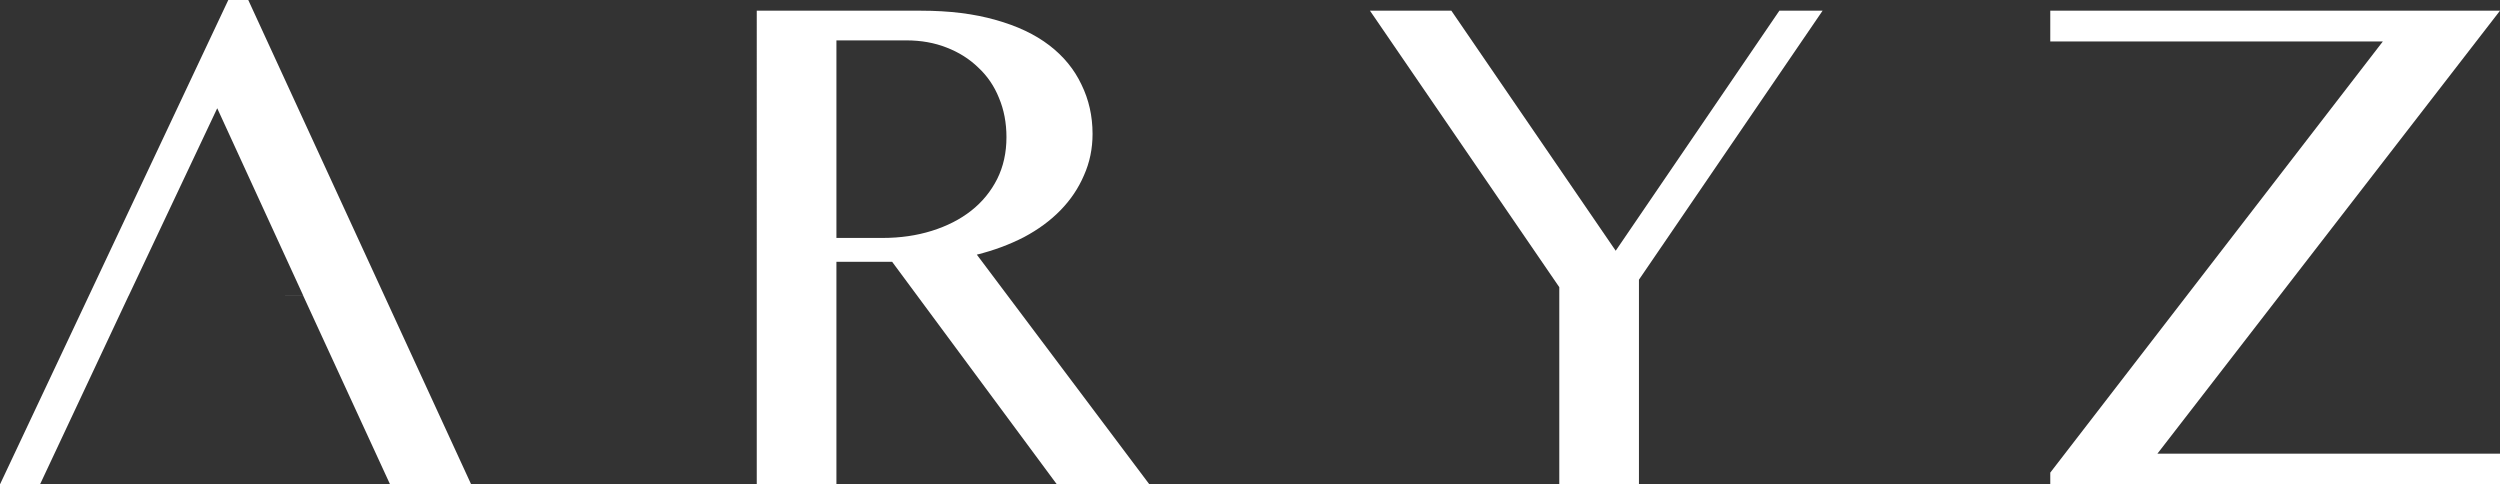
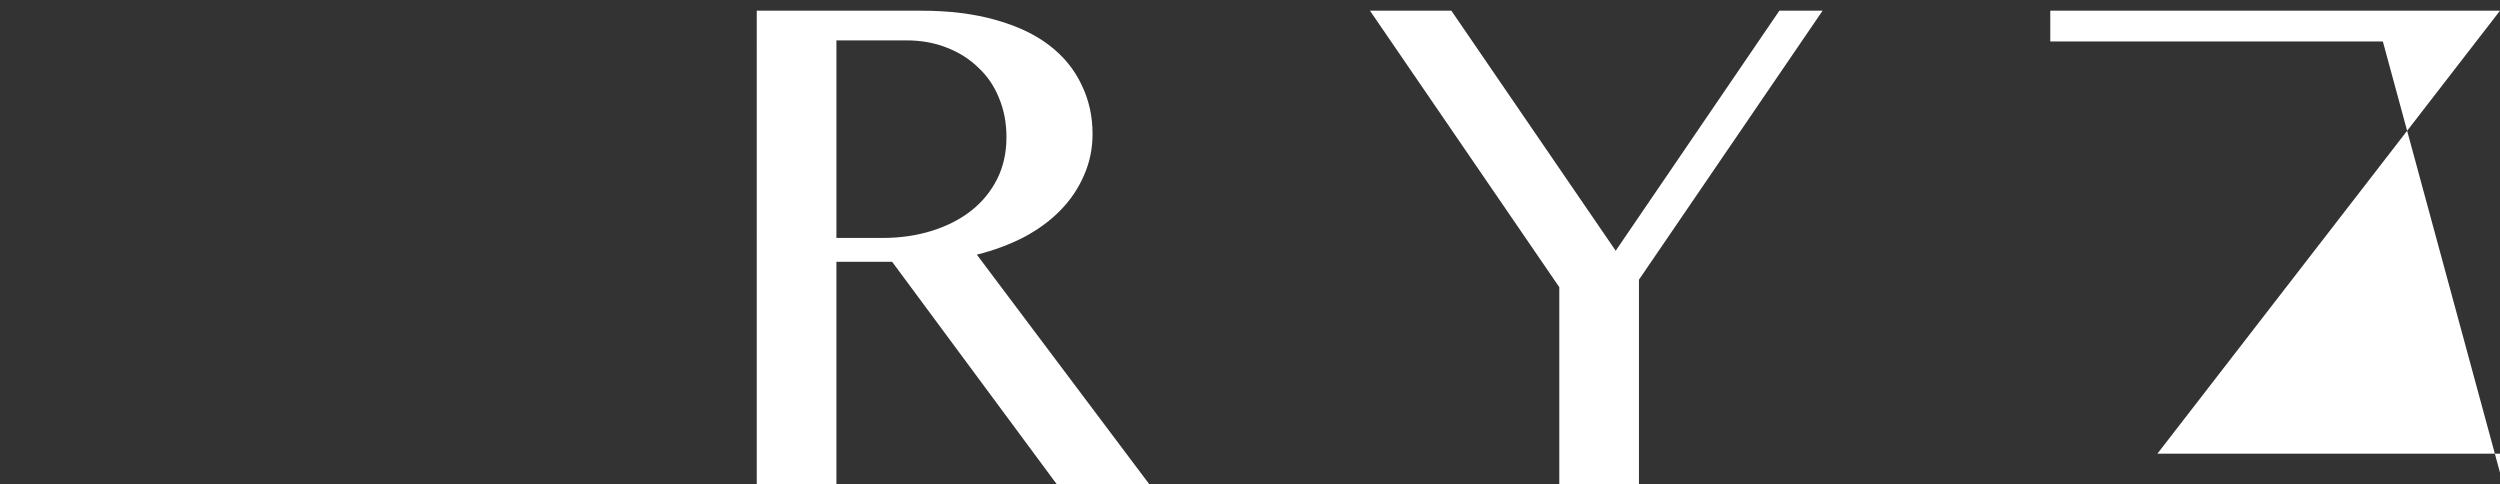
<svg xmlns="http://www.w3.org/2000/svg" id="Layer_2" data-name="Layer 2" viewBox="0 0 404.19 78.32">
  <rect x="0" y="0" width="404.19" height="78.32" fill="#333333" stroke="none" />
  <defs>
    <style>
      .cls-1 {
        fill: #fff;
      }
    </style>
  </defs>
  <g id="Layer_1-2" data-name="Layer 1">
    <g>
-       <path class="cls-1" d="M404.19,1.73l-55.39,71.62h55.39v4.97h-72.71v-1.91L385.25,6.7h-53.77V1.73h72.71Z" />
+       <path class="cls-1" d="M404.19,1.73l-55.39,71.62h55.39v4.97v-1.91L385.25,6.7h-53.77V1.73h72.71Z" />
      <path class="cls-1" d="M234.65,1.73l26.57,38.81L287.68,1.73h6.99l-29.69,43.49v33.09h-12.88v-31.88L221.49,1.73h13.17Z" />
      <path class="cls-1" d="M122.35,1.73h26.57c4.58,0,8.6.5,12.07,1.5,3.46.96,6.35,2.33,8.66,4.1,2.31,1.77,4.04,3.89,5.2,6.35,1.19,2.43,1.79,5.08,1.79,7.97,0,2.39-.46,4.62-1.39,6.7-.89,2.08-2.16,3.97-3.81,5.66-1.62,1.66-3.58,3.1-5.89,4.33-2.31,1.19-4.85,2.14-7.62,2.83l27.9,37.14h-14.96l-26.63-35.98h-9.01v35.98h-12.88V1.73ZM135.23,38.47h7.45c2.89,0,5.54-.39,7.97-1.15,2.46-.77,4.58-1.85,6.35-3.24,1.81-1.42,3.21-3.14,4.22-5.14,1-2,1.5-4.26,1.5-6.76,0-2.31-.4-4.43-1.21-6.35-.77-1.92-1.89-3.56-3.35-4.91-1.43-1.39-3.14-2.47-5.14-3.24-1.96-.77-4.12-1.15-6.47-1.15h-11.32v31.94Z" />
-       <path class="cls-1" d="M20.79,47.82l-14.32,30.49H0L36.91,0h3.23l36.04,78.32h-13.11l-14.04-30.49M49.04,47.82l-13.92-30.32-14.32,30.32" />
    </g>
  </g>
</svg>